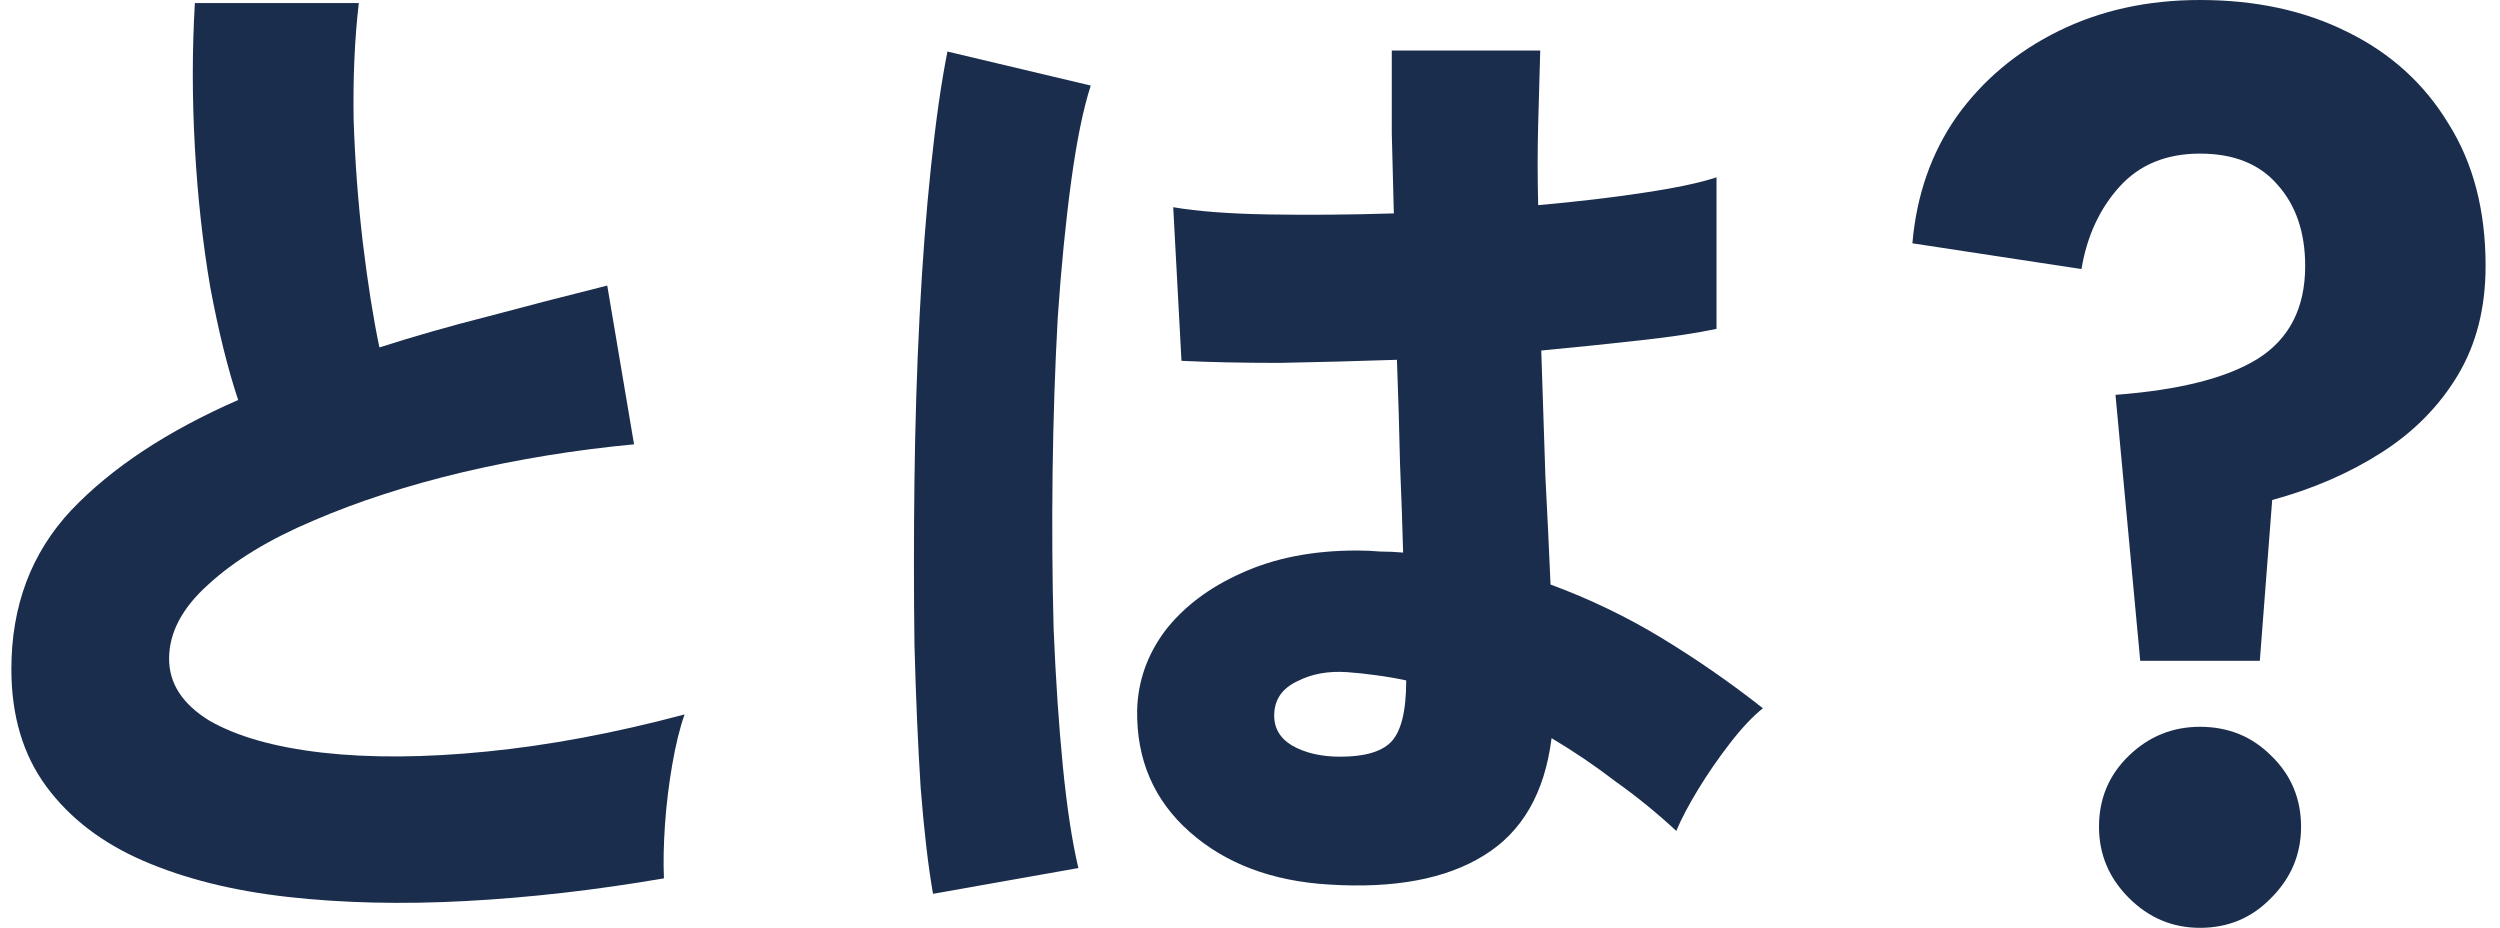
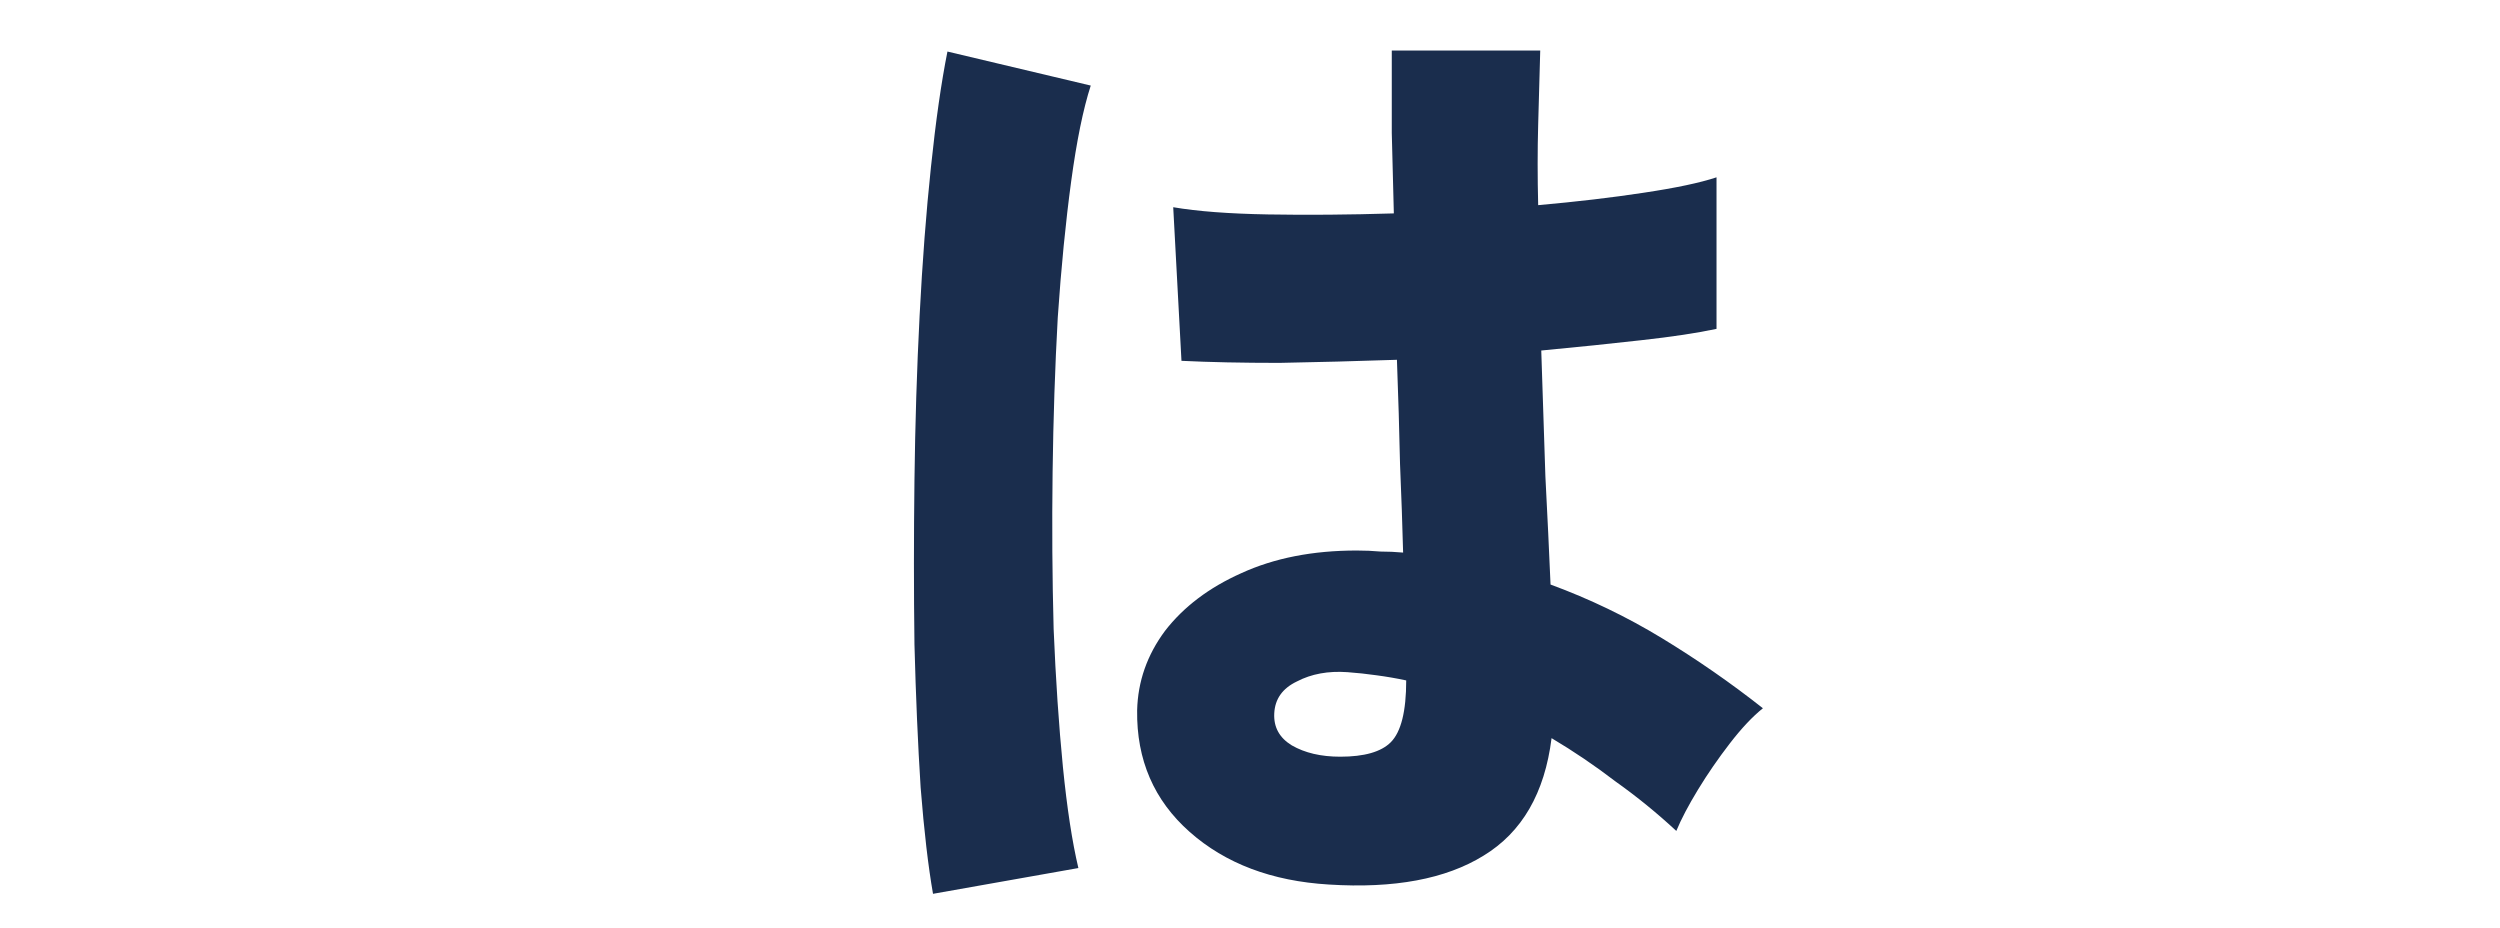
<svg xmlns="http://www.w3.org/2000/svg" width="97" height="36" viewBox="0 0 97 36" fill="none">
-   <path d="M25.761 34.08C23.121 34.533 20.561 34.827 18.081 34.96C15.601 35.093 13.294 35.04 11.161 34.8C9.028 34.56 7.161 34.093 5.561 33.4C3.961 32.707 2.708 31.747 1.801 30.52C0.894 29.293 0.441 27.773 0.441 25.96C0.441 23.507 1.214 21.453 2.761 19.8C4.334 18.147 6.494 16.72 9.241 15.52C8.841 14.32 8.481 12.867 8.161 11.16C7.868 9.453 7.668 7.64 7.561 5.72C7.454 3.8 7.454 1.933 7.561 0.12H13.921C13.761 1.507 13.694 3.013 13.721 4.64C13.774 6.267 13.894 7.867 14.081 9.44C14.268 10.987 14.481 12.333 14.721 13.48C16.054 13.053 17.454 12.653 18.921 12.28C20.414 11.88 21.961 11.48 23.561 11.08L24.601 17.24C22.334 17.453 20.121 17.813 17.961 18.32C15.828 18.827 13.894 19.453 12.161 20.2C10.454 20.92 9.094 21.747 8.081 22.68C7.068 23.587 6.561 24.547 6.561 25.56C6.561 26.52 7.081 27.32 8.121 27.96C9.188 28.573 10.641 28.987 12.481 29.2C14.348 29.413 16.481 29.4 18.881 29.16C21.308 28.92 23.868 28.44 26.561 27.72C26.374 28.253 26.214 28.907 26.081 29.68C25.948 30.453 25.854 31.227 25.801 32C25.748 32.773 25.734 33.467 25.761 34.08Z" fill="#1A2D4D" />
  <path d="M51.561 34.32C49.348 34.187 47.548 33.507 46.161 32.28C44.774 31.053 44.094 29.48 44.121 27.56C44.148 26.44 44.508 25.413 45.201 24.48C45.921 23.547 46.908 22.8 48.161 22.24C49.441 21.653 50.934 21.36 52.641 21.36C52.961 21.36 53.268 21.373 53.561 21.4C53.854 21.4 54.148 21.413 54.441 21.44C54.414 20.4 54.374 19.253 54.321 18C54.294 16.72 54.254 15.373 54.201 13.96C52.628 14.013 51.108 14.053 49.641 14.08C48.201 14.08 46.934 14.053 45.841 14L45.521 8.04C46.454 8.2 47.681 8.293 49.201 8.32C50.721 8.347 52.348 8.333 54.081 8.28C54.054 7.24 54.028 6.2 54.001 5.16C54.001 4.093 54.001 3.027 54.001 1.96H59.761C59.734 2.867 59.708 3.827 59.681 4.84C59.654 5.827 59.654 6.867 59.681 7.96C61.174 7.827 62.534 7.667 63.761 7.48C65.014 7.293 65.961 7.093 66.601 6.88V12.76C65.854 12.92 64.881 13.067 63.681 13.2C62.508 13.333 61.214 13.467 59.801 13.6C59.854 15.28 59.908 16.907 59.961 18.48C60.041 20.027 60.108 21.427 60.161 22.68C61.681 23.24 63.121 23.933 64.481 24.76C65.841 25.587 67.148 26.493 68.401 27.48C68.001 27.8 67.574 28.253 67.121 28.84C66.668 29.427 66.254 30.027 65.881 30.64C65.508 31.253 65.228 31.787 65.041 32.24C64.294 31.547 63.508 30.907 62.681 30.32C61.881 29.707 61.054 29.147 60.201 28.64C59.934 30.773 59.054 32.293 57.561 33.2C56.094 34.107 54.094 34.48 51.561 34.32ZM36.201 34.68C36.014 33.613 35.854 32.24 35.721 30.56C35.614 28.88 35.534 27.027 35.481 25C35.454 22.947 35.454 20.827 35.481 18.64C35.508 16.453 35.574 14.32 35.681 12.24C35.788 10.16 35.934 8.24 36.121 6.48C36.308 4.693 36.521 3.2 36.761 2L42.321 3.32C42.028 4.227 41.774 5.467 41.561 7.04C41.348 8.613 41.174 10.373 41.041 12.32C40.934 14.24 40.868 16.24 40.841 18.32C40.814 20.4 40.828 22.427 40.881 24.4C40.961 26.347 41.081 28.133 41.241 29.76C41.401 31.36 41.601 32.667 41.841 33.68L36.201 34.68ZM52.001 29.36C52.934 29.36 53.588 29.173 53.961 28.8C54.361 28.4 54.561 27.6 54.561 26.4C54.188 26.32 53.801 26.253 53.401 26.2C53.028 26.147 52.654 26.107 52.281 26.08C51.534 26.027 50.881 26.147 50.321 26.44C49.761 26.707 49.468 27.12 49.441 27.68C49.414 28.213 49.641 28.627 50.121 28.92C50.628 29.213 51.254 29.36 52.001 29.36Z" fill="#1A2D4D" />
-   <path d="M83.041 25.64L82.081 15.32C84.561 15.133 86.401 14.667 87.601 13.92C88.828 13.147 89.441 11.947 89.441 10.32C89.441 9.013 89.081 7.96 88.361 7.16C87.668 6.36 86.668 5.96 85.361 5.96C84.054 5.96 83.014 6.387 82.241 7.24C81.468 8.093 80.974 9.16 80.761 10.44L74.201 9.44C74.361 7.573 74.934 5.933 75.921 4.52C76.934 3.107 78.254 2 79.881 1.2C81.508 0.4 83.334 0 85.361 0C87.521 0 89.428 0.413 91.081 1.24C92.761 2.067 94.068 3.253 95.001 4.8C95.961 6.32 96.441 8.16 96.441 10.32C96.441 11.947 96.081 13.36 95.361 14.56C94.641 15.76 93.654 16.76 92.401 17.56C91.148 18.36 89.734 18.973 88.161 19.4L87.681 25.64H83.041ZM85.361 36C84.294 36 83.374 35.613 82.601 34.84C81.828 34.067 81.441 33.147 81.441 32.08C81.441 30.987 81.828 30.067 82.601 29.32C83.374 28.573 84.294 28.2 85.361 28.2C86.454 28.2 87.374 28.573 88.121 29.32C88.894 30.067 89.281 30.987 89.281 32.08C89.281 33.147 88.894 34.067 88.121 34.84C87.374 35.613 86.454 36 85.361 36Z" fill="#1A2D4D" />
</svg>